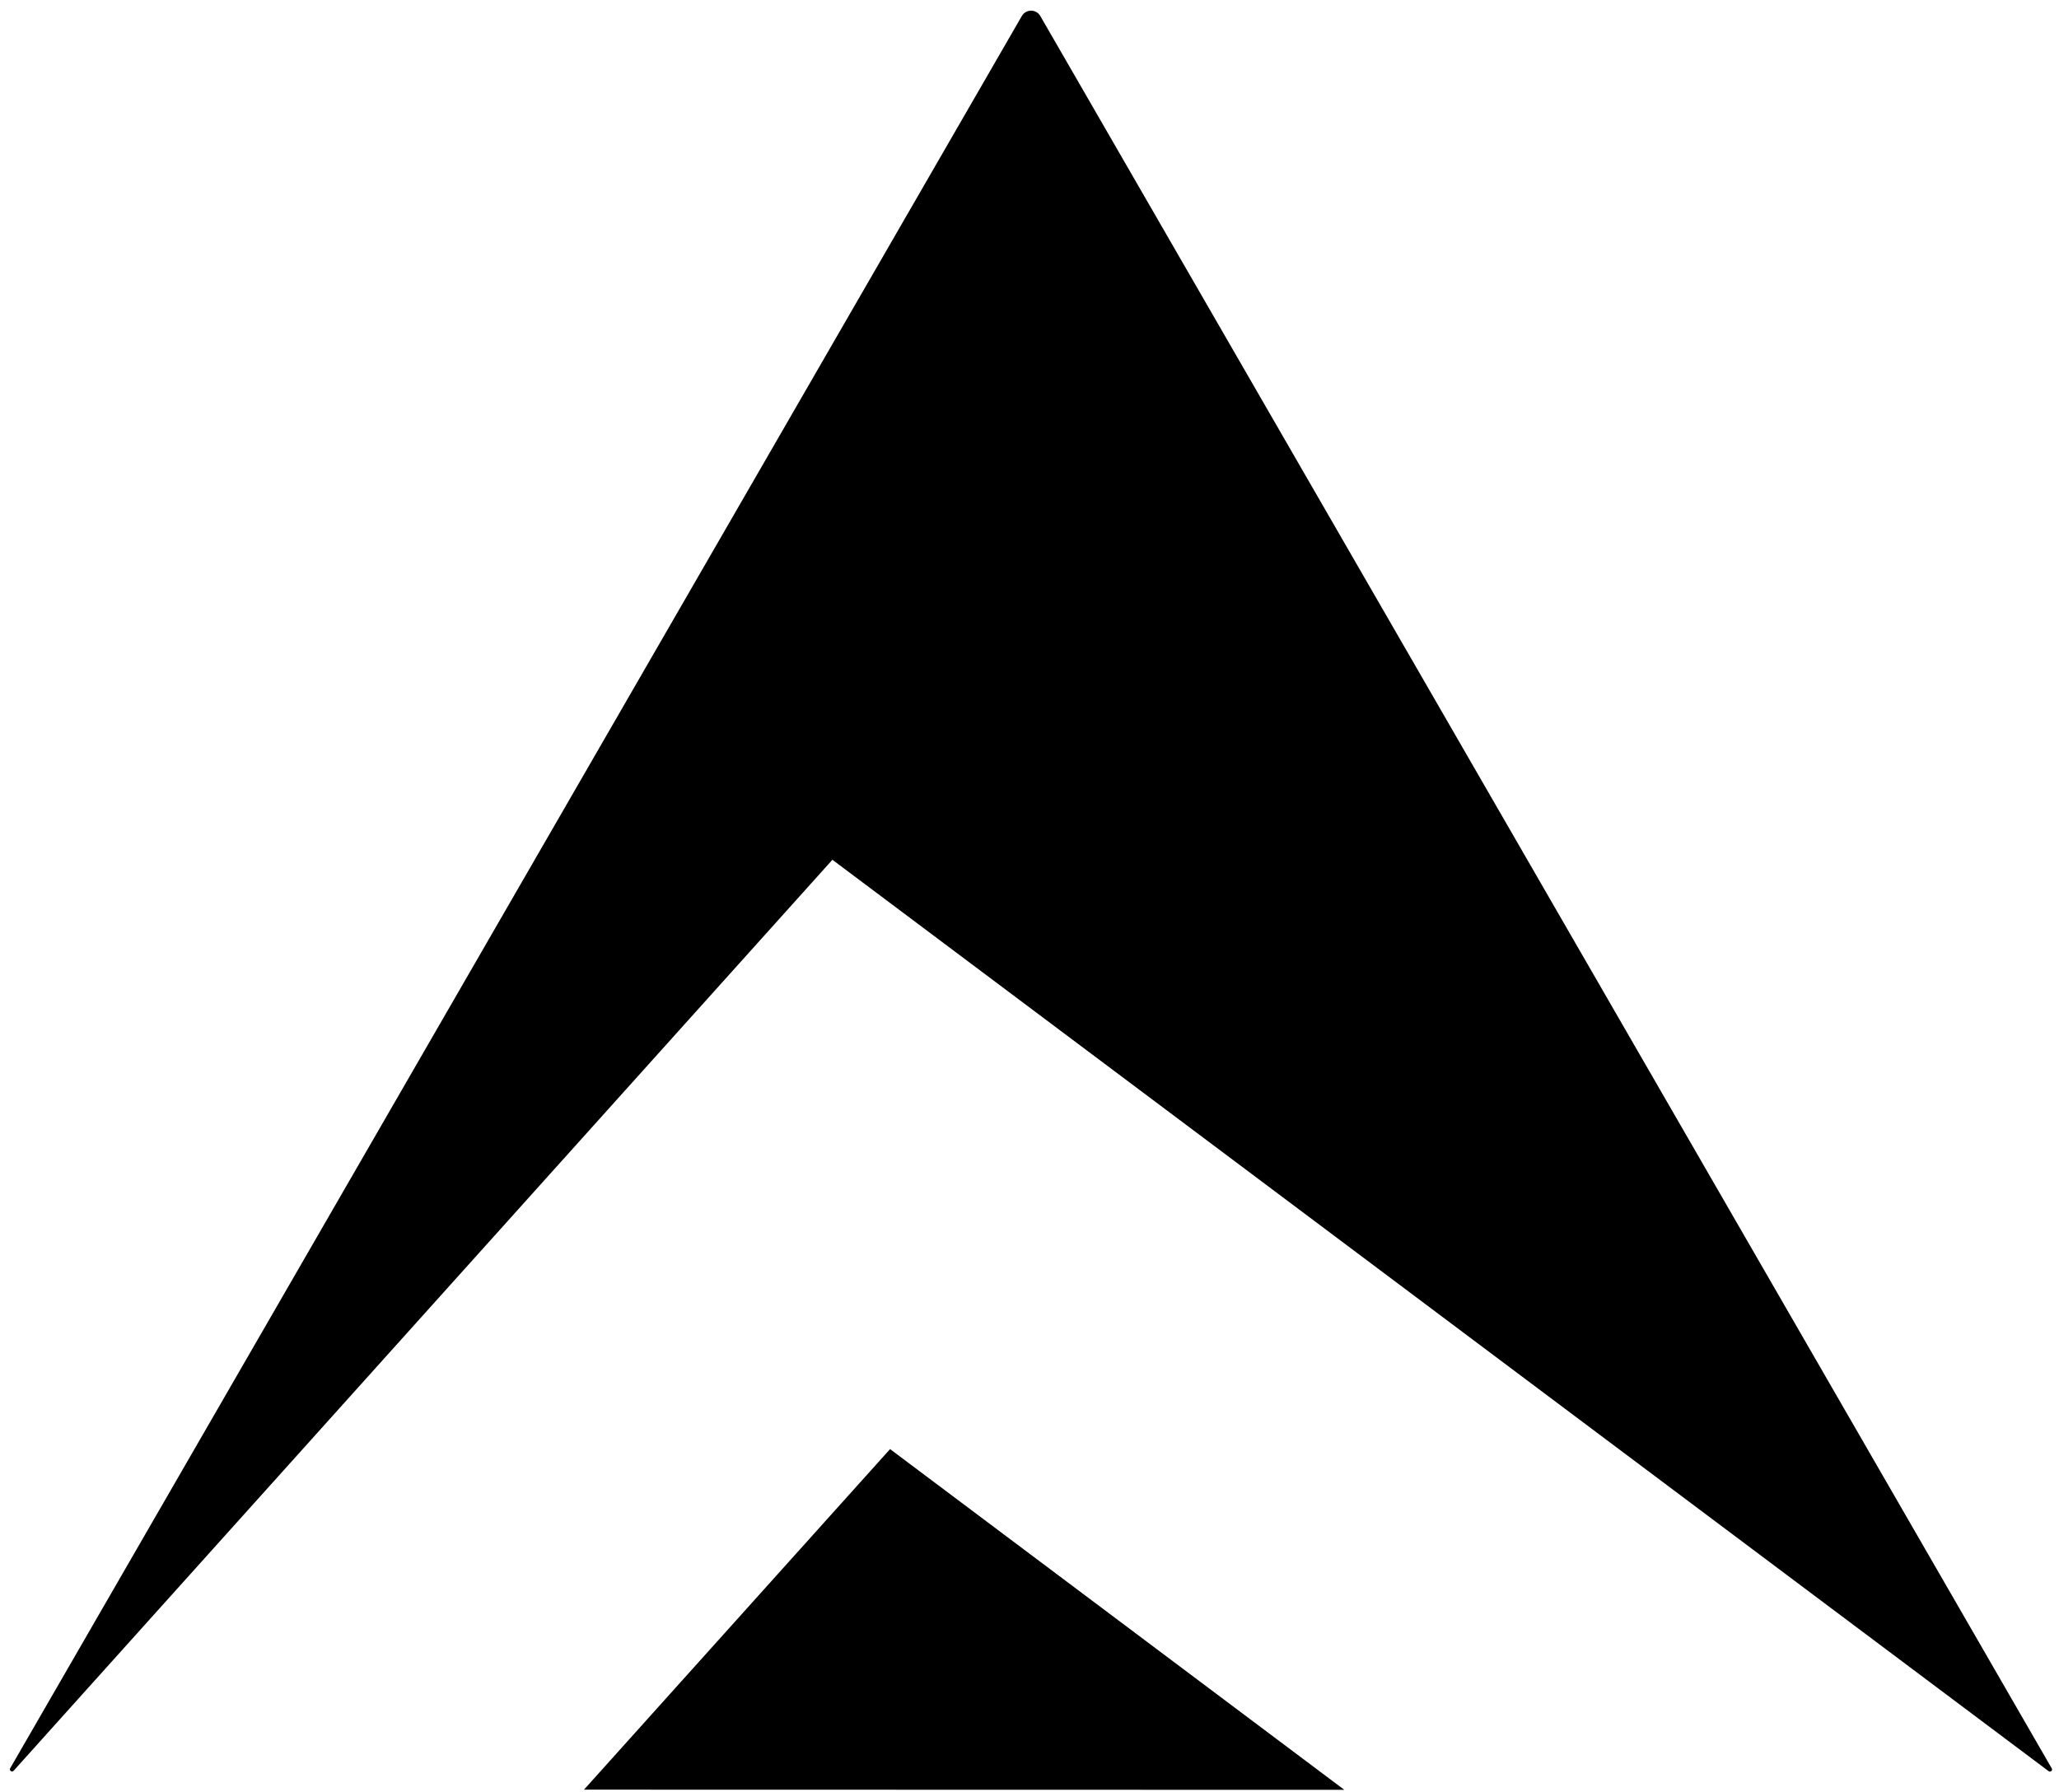
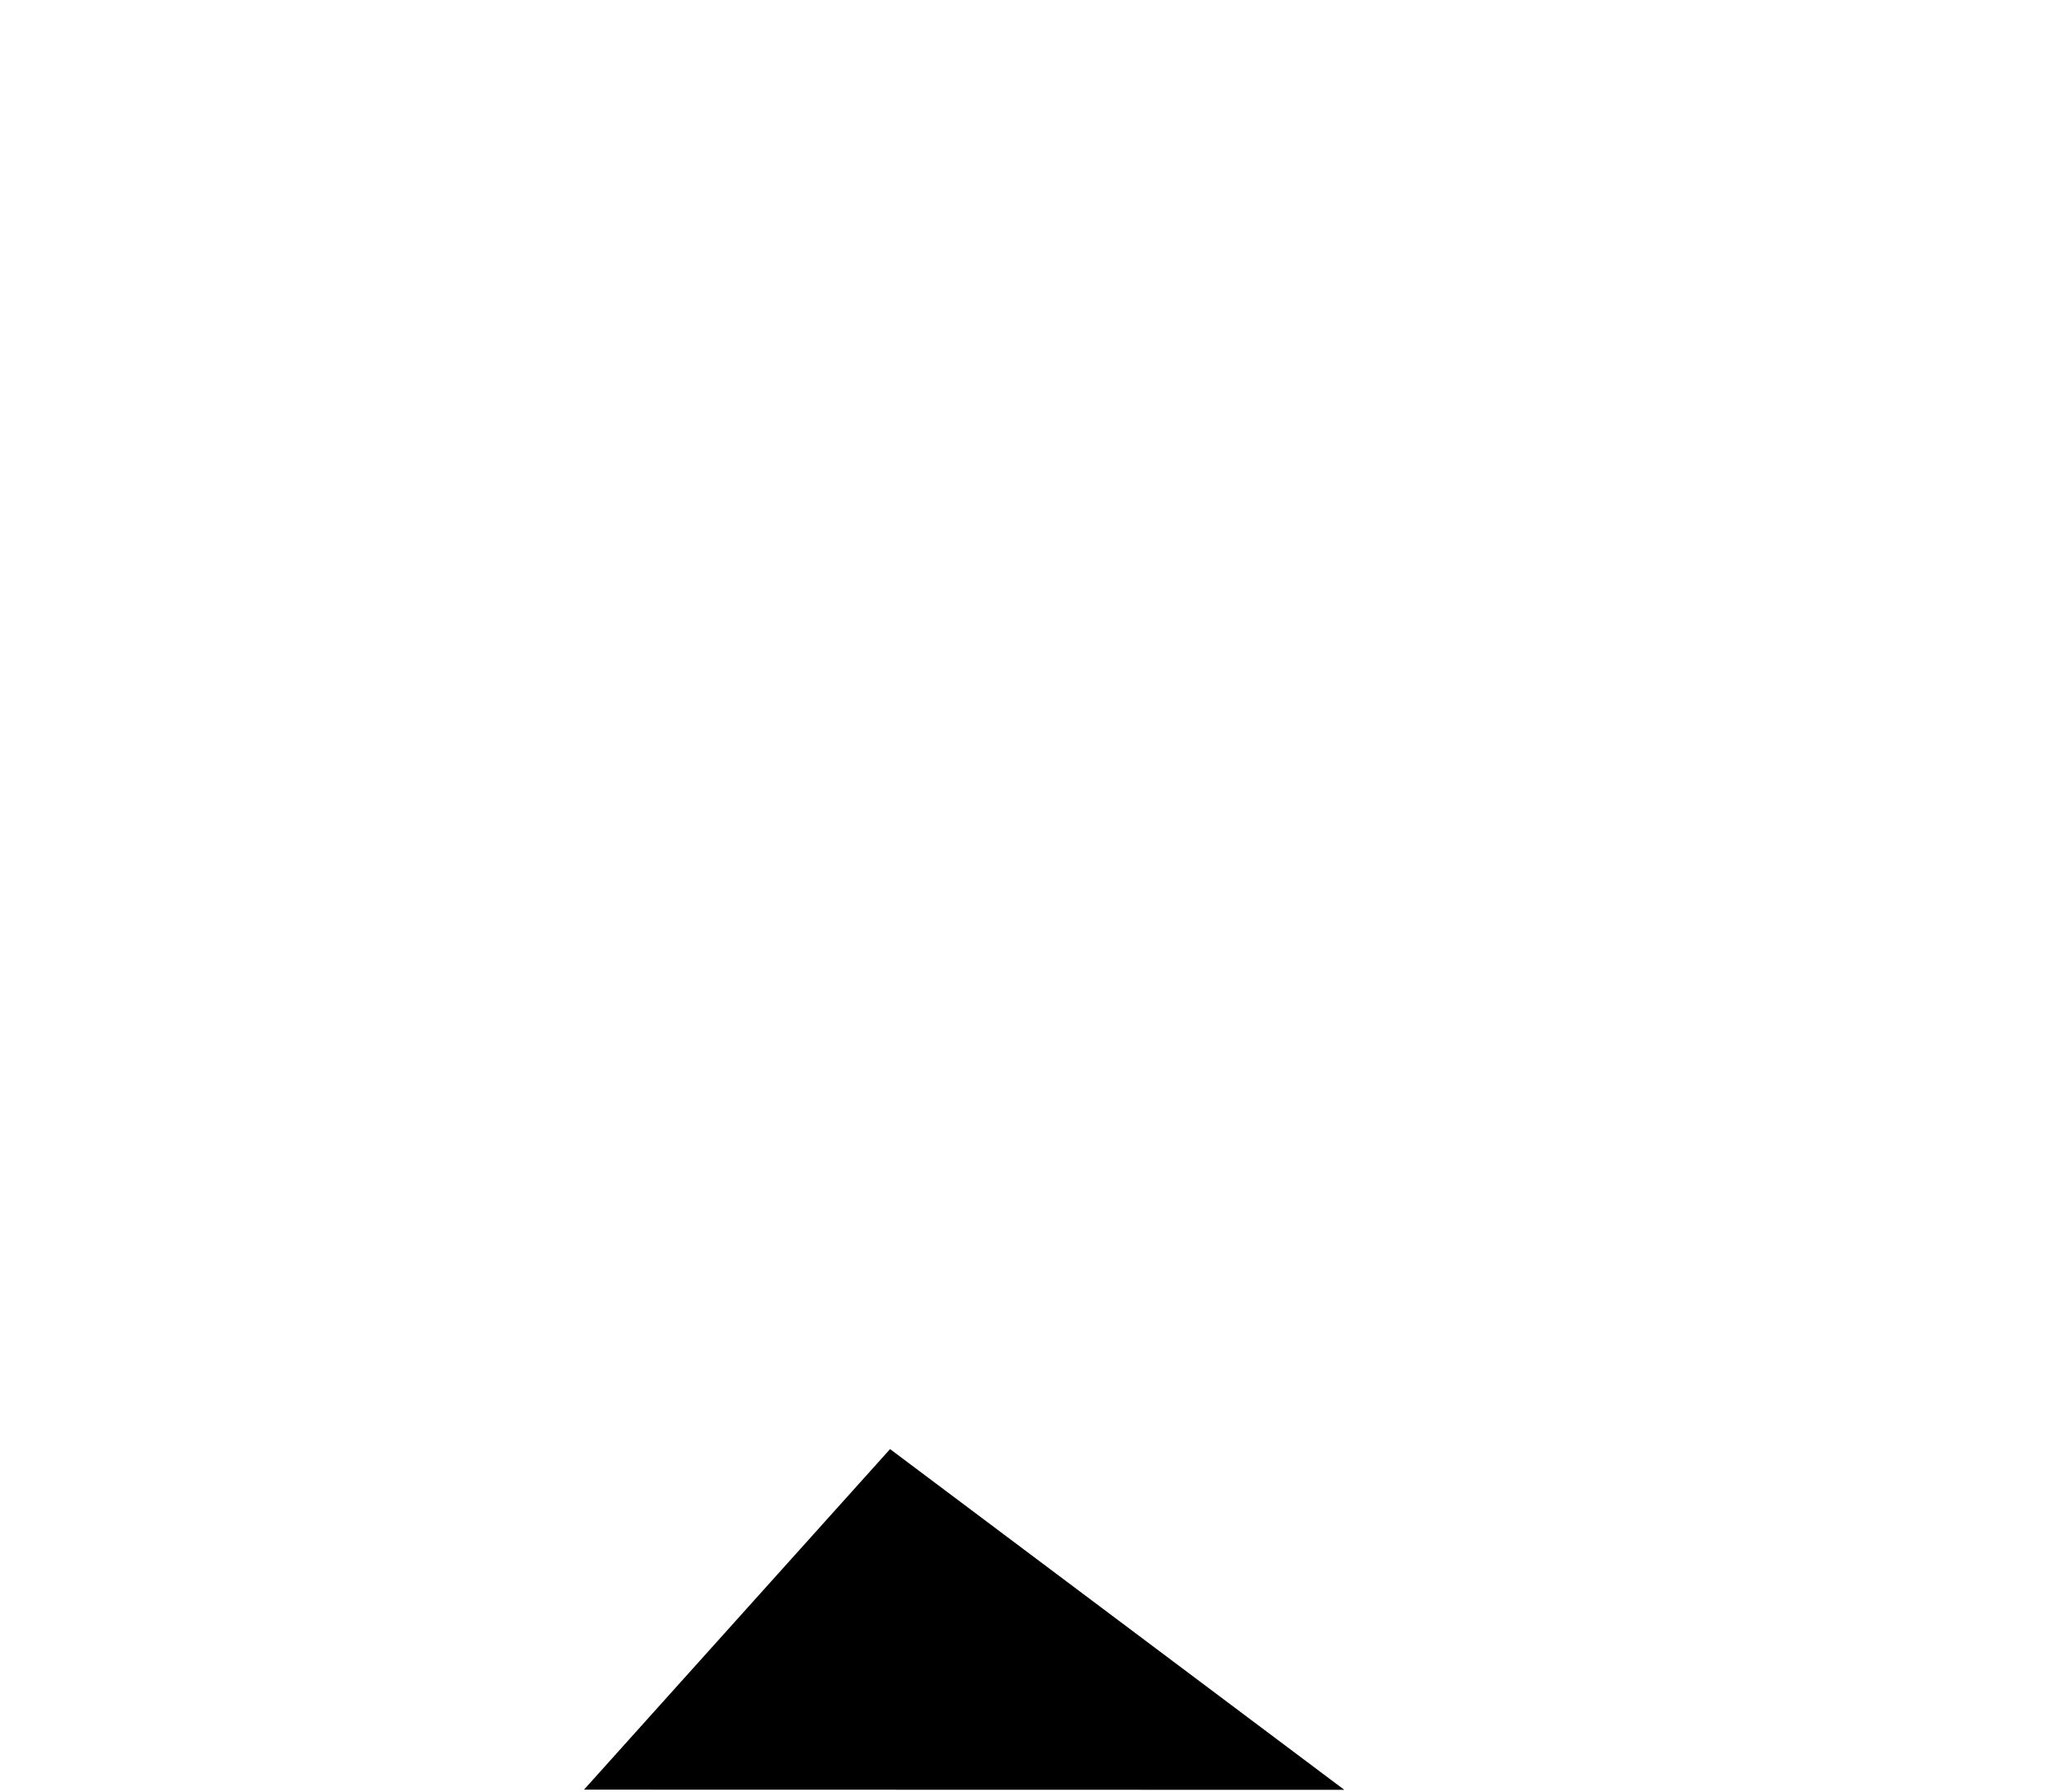
<svg xmlns="http://www.w3.org/2000/svg" width="193" height="168" viewBox="0 0 193 168" fill="none">
-   <path d="M1.277 165.995C1.117 166.173 0.835 165.969 0.955 165.761L95.781 1.5C96.166 0.834 97.128 0.834 97.513 1.5L192.321 165.774C192.43 165.963 192.202 166.165 192.028 166.034L78.026 80.597L1.277 165.995Z" fill="black" />
  <path d="M54.74 167.767L83.431 135.842L126.009 167.783L54.74 167.767Z" fill="black" />
</svg>